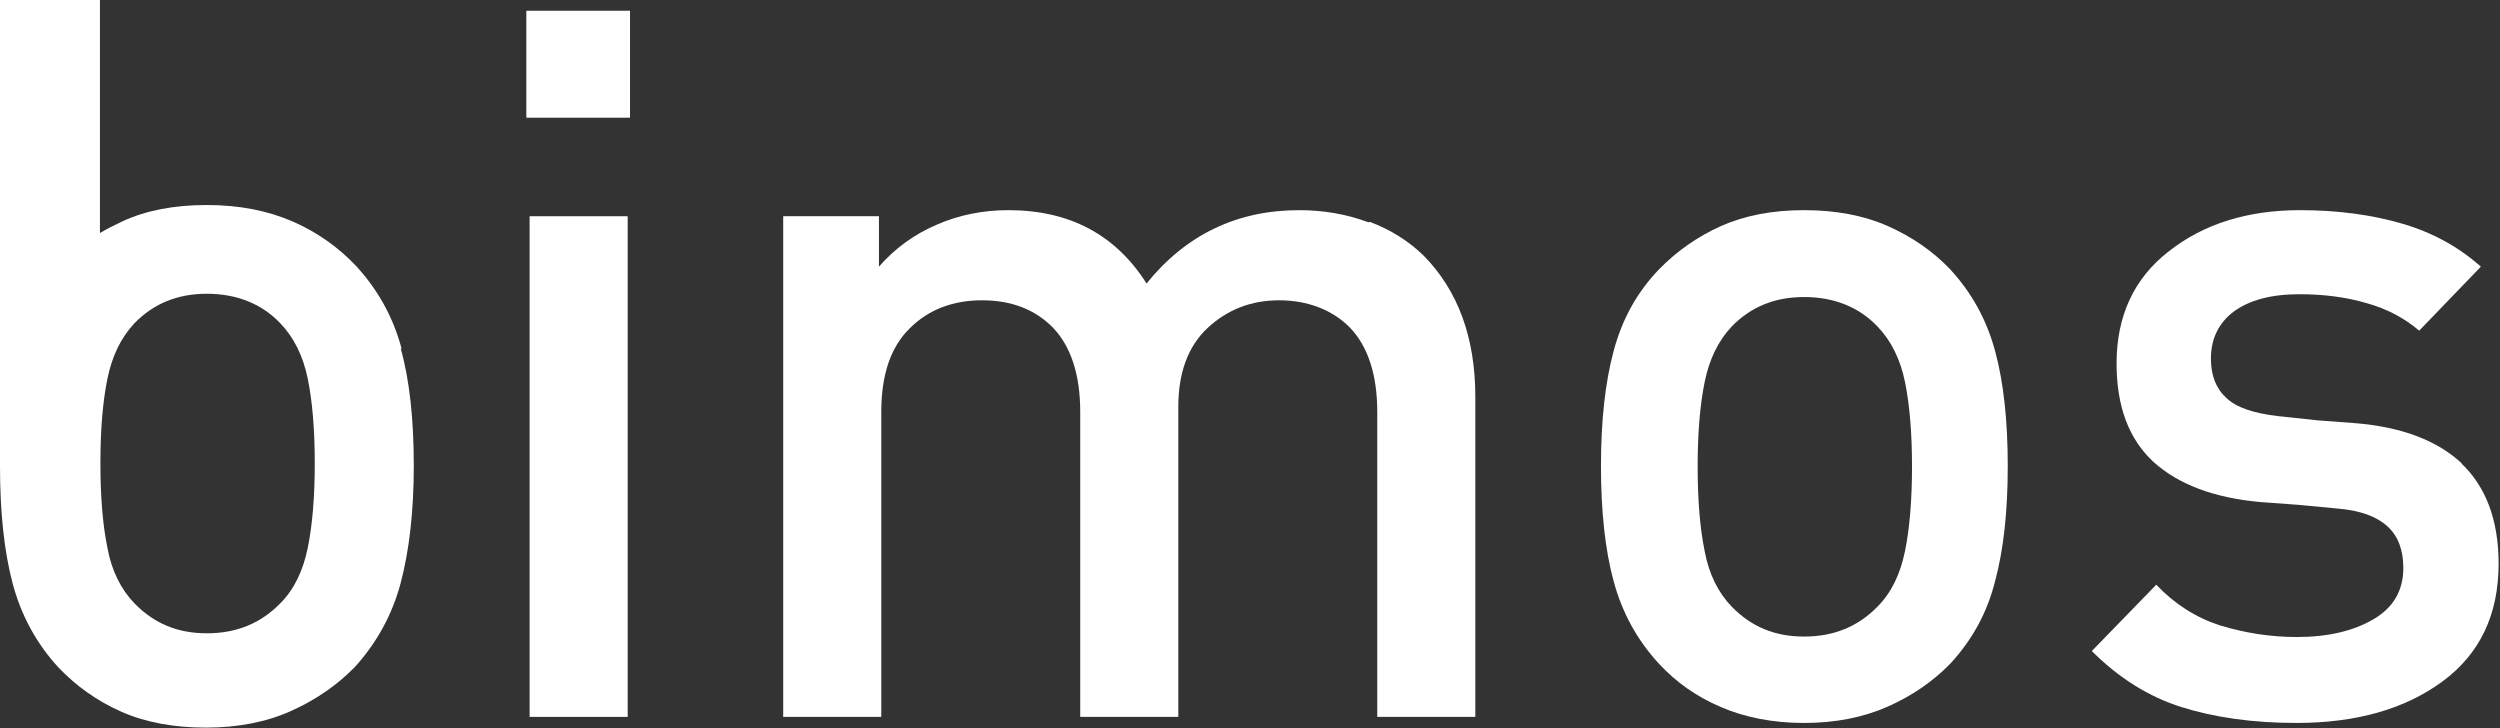
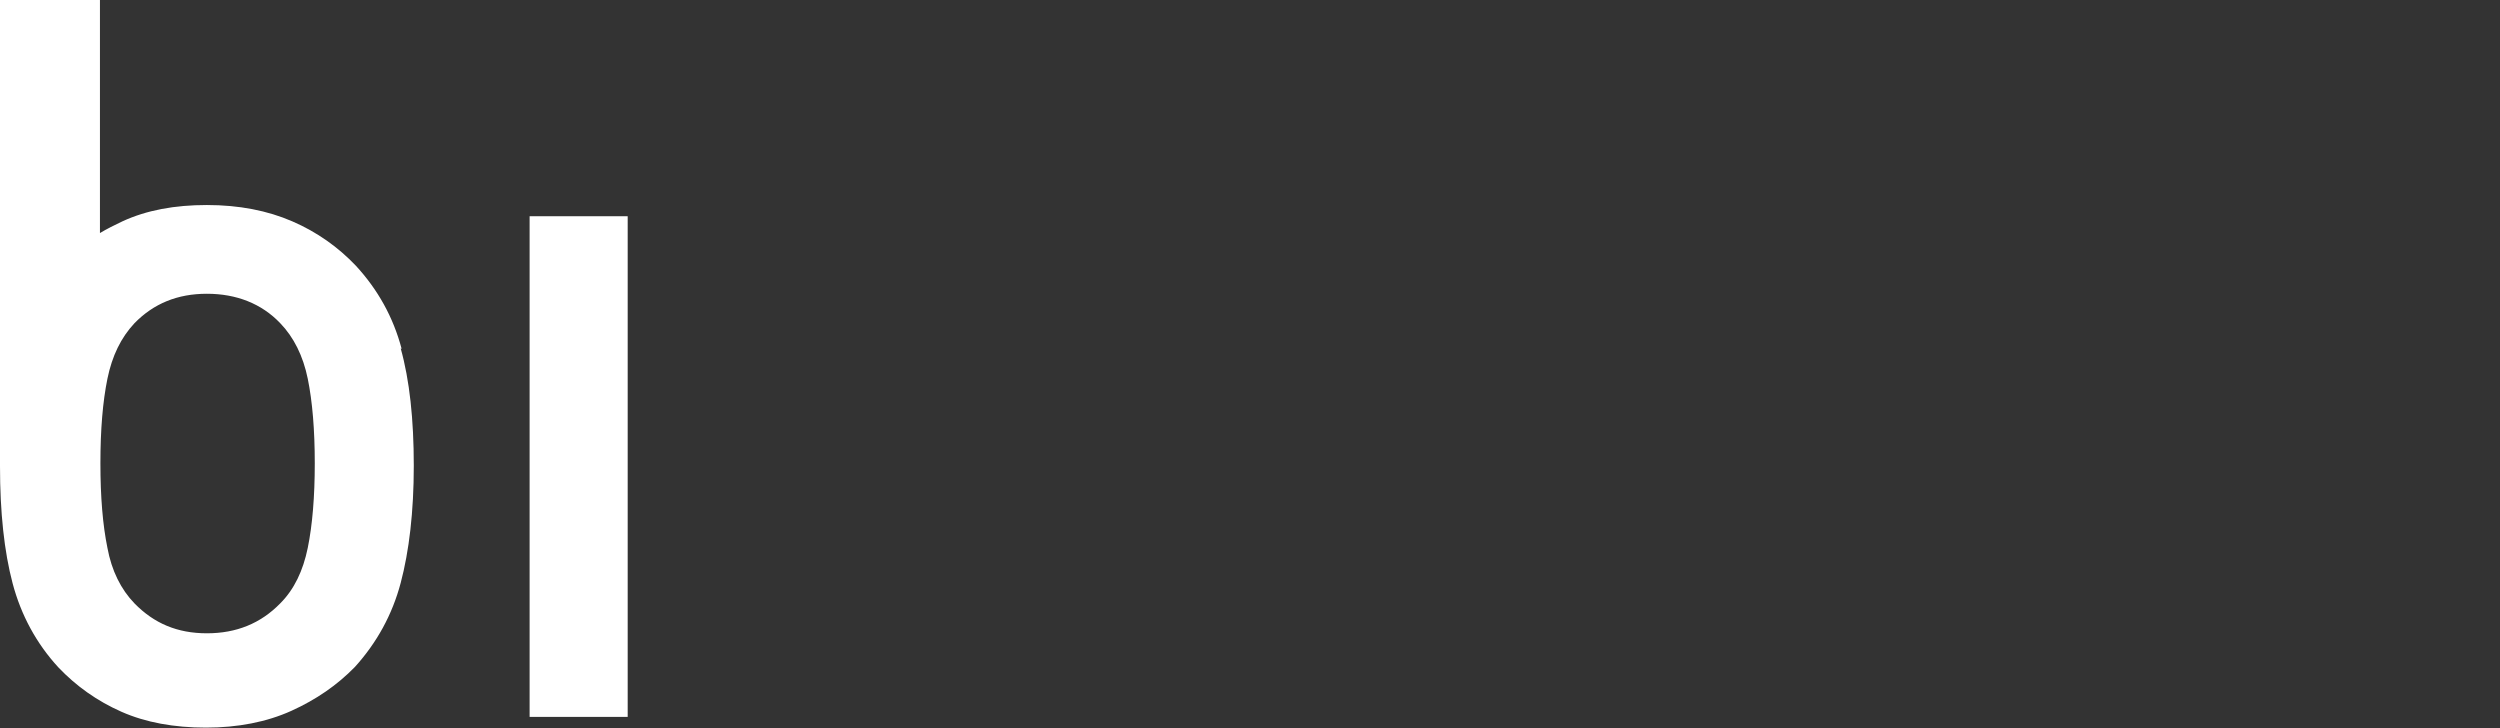
<svg xmlns="http://www.w3.org/2000/svg" id="Ebene_2" data-name="Ebene 2" viewBox="0 0 53.53 15.59">
  <rect x="0" y="0" width="53.53" height="15.59" fill="#333333" stroke="none" />
  <defs>
    <style> .cls-1 { fill-rule: evenodd; } .cls-1, .cls-2 { fill: #fff; stroke-width: 0px; } </style>
  </defs>
  <g id="Ebene_1-2" data-name="Ebene 1">
-     <path class="cls-2" d="M29.3,4.76c-.45-.17-.95-.26-1.48-.26-1.34,0-2.43.53-3.27,1.57-.66-1.04-1.64-1.57-2.96-1.57-.53,0-1.05.1-1.53.31-.49.21-.9.51-1.24.9v-1.08h-2.05v10.72h2.1v-6.53c0-.79.2-1.39.61-1.79.4-.4.92-.6,1.55-.6s1.14.2,1.52.59c.38.4.58,1,.58,1.8v6.53h2.1v-6.64c0-.73.21-1.3.63-1.69.42-.39.93-.59,1.53-.59s1.14.2,1.52.59c.38.4.58,1,.58,1.8v6.53h2.1v-6.85c0-1.27-.37-2.28-1.11-3.03-.32-.31-.7-.55-1.15-.72Z" />
    <rect class="cls-2" x="11.34" y="4.63" width="2.1" height="10.72" />
-     <rect class="cls-2" x="11.27" y=".23" width="2.22" height="2.29" />
-     <path class="cls-2" d="M52.72,9.93c-.53-.5-1.3-.79-2.3-.87l-.8-.06-.84-.09c-.52-.06-.89-.18-1.11-.39-.22-.2-.33-.48-.33-.84,0-.42.16-.76.49-1.01.33-.24.79-.37,1.4-.37.52,0,1,.06,1.44.19.44.12.81.32,1.13.59l1.32-1.37c-.47-.42-1.03-.73-1.68-.92-.65-.19-1.38-.29-2.19-.29-1.12,0-2.06.29-2.81.88-.75.58-1.12,1.39-1.12,2.4,0,.92.26,1.62.79,2.11.53.48,1.29.77,2.29.86l.82.06.84.08c.48.04.83.17,1.06.38.23.21.34.51.34.89,0,.48-.21.85-.64,1.1-.43.25-.97.38-1.64.38-.58,0-1.12-.09-1.65-.25-.52-.17-.97-.46-1.36-.87l-1.38,1.42c.58.58,1.22.98,1.92,1.2.7.22,1.52.34,2.46.34,1.29,0,2.33-.3,3.13-.89.8-.59,1.2-1.43,1.2-2.52,0-.93-.27-1.65-.8-2.15Z" />
    <path class="cls-1" d="M8.6,7.47c-.18-.68-.51-1.27-.98-1.78-.38-.4-.83-.72-1.36-.95-.53-.23-1.14-.35-1.83-.35s-1.29.11-1.81.35c-.17.08-.33.16-.48.25V0H0v9.72c0,.08,0,.16,0,.26,0,.99.09,1.83.27,2.51.18.68.51,1.29.98,1.8.38.4.83.72,1.35.95.52.23,1.13.34,1.81.34s1.3-.12,1.83-.36c.53-.24.98-.55,1.36-.94.47-.52.8-1.12.98-1.8.18-.68.28-1.52.28-2.51s-.09-1.83-.28-2.51ZM6.59,11.73c-.1.49-.29.89-.59,1.19-.42.43-.94.64-1.57.64s-1.13-.21-1.55-.64c-.29-.3-.49-.7-.58-1.19-.1-.49-.15-1.09-.15-1.81s.05-1.32.15-1.81c.1-.49.29-.88.58-1.19.41-.42.92-.63,1.55-.63s1.17.21,1.57.63c.29.3.49.7.59,1.19.1.49.15,1.1.15,1.81s-.05,1.32-.15,1.81Z" />
-     <path class="cls-1" d="M42.72,7.52c-.18-.67-.5-1.25-.96-1.75-.37-.39-.82-.7-1.34-.93-.52-.23-1.12-.34-1.79-.34s-1.26.11-1.78.34c-.51.23-.95.54-1.33.93-.47.49-.79,1.07-.97,1.75-.18.67-.27,1.49-.27,2.46s.09,1.8.27,2.46c.18.67.5,1.26.97,1.77.37.4.81.71,1.33.93.51.22,1.11.34,1.78.34s1.27-.12,1.79-.35c.52-.23.97-.54,1.34-.92.47-.51.79-1.09.96-1.77.18-.67.27-1.49.27-2.46s-.09-1.8-.27-2.46ZM40.79,11.8c-.1.49-.29.89-.59,1.19-.42.43-.94.64-1.57.64s-1.13-.21-1.55-.64c-.29-.3-.49-.7-.58-1.19-.1-.49-.15-1.09-.15-1.81s.05-1.32.15-1.81c.1-.49.29-.88.58-1.19.41-.42.92-.63,1.55-.63s1.17.21,1.57.63c.29.3.49.7.59,1.19.1.49.15,1.1.15,1.81s-.05,1.32-.15,1.81Z" />
  </g>
</svg>